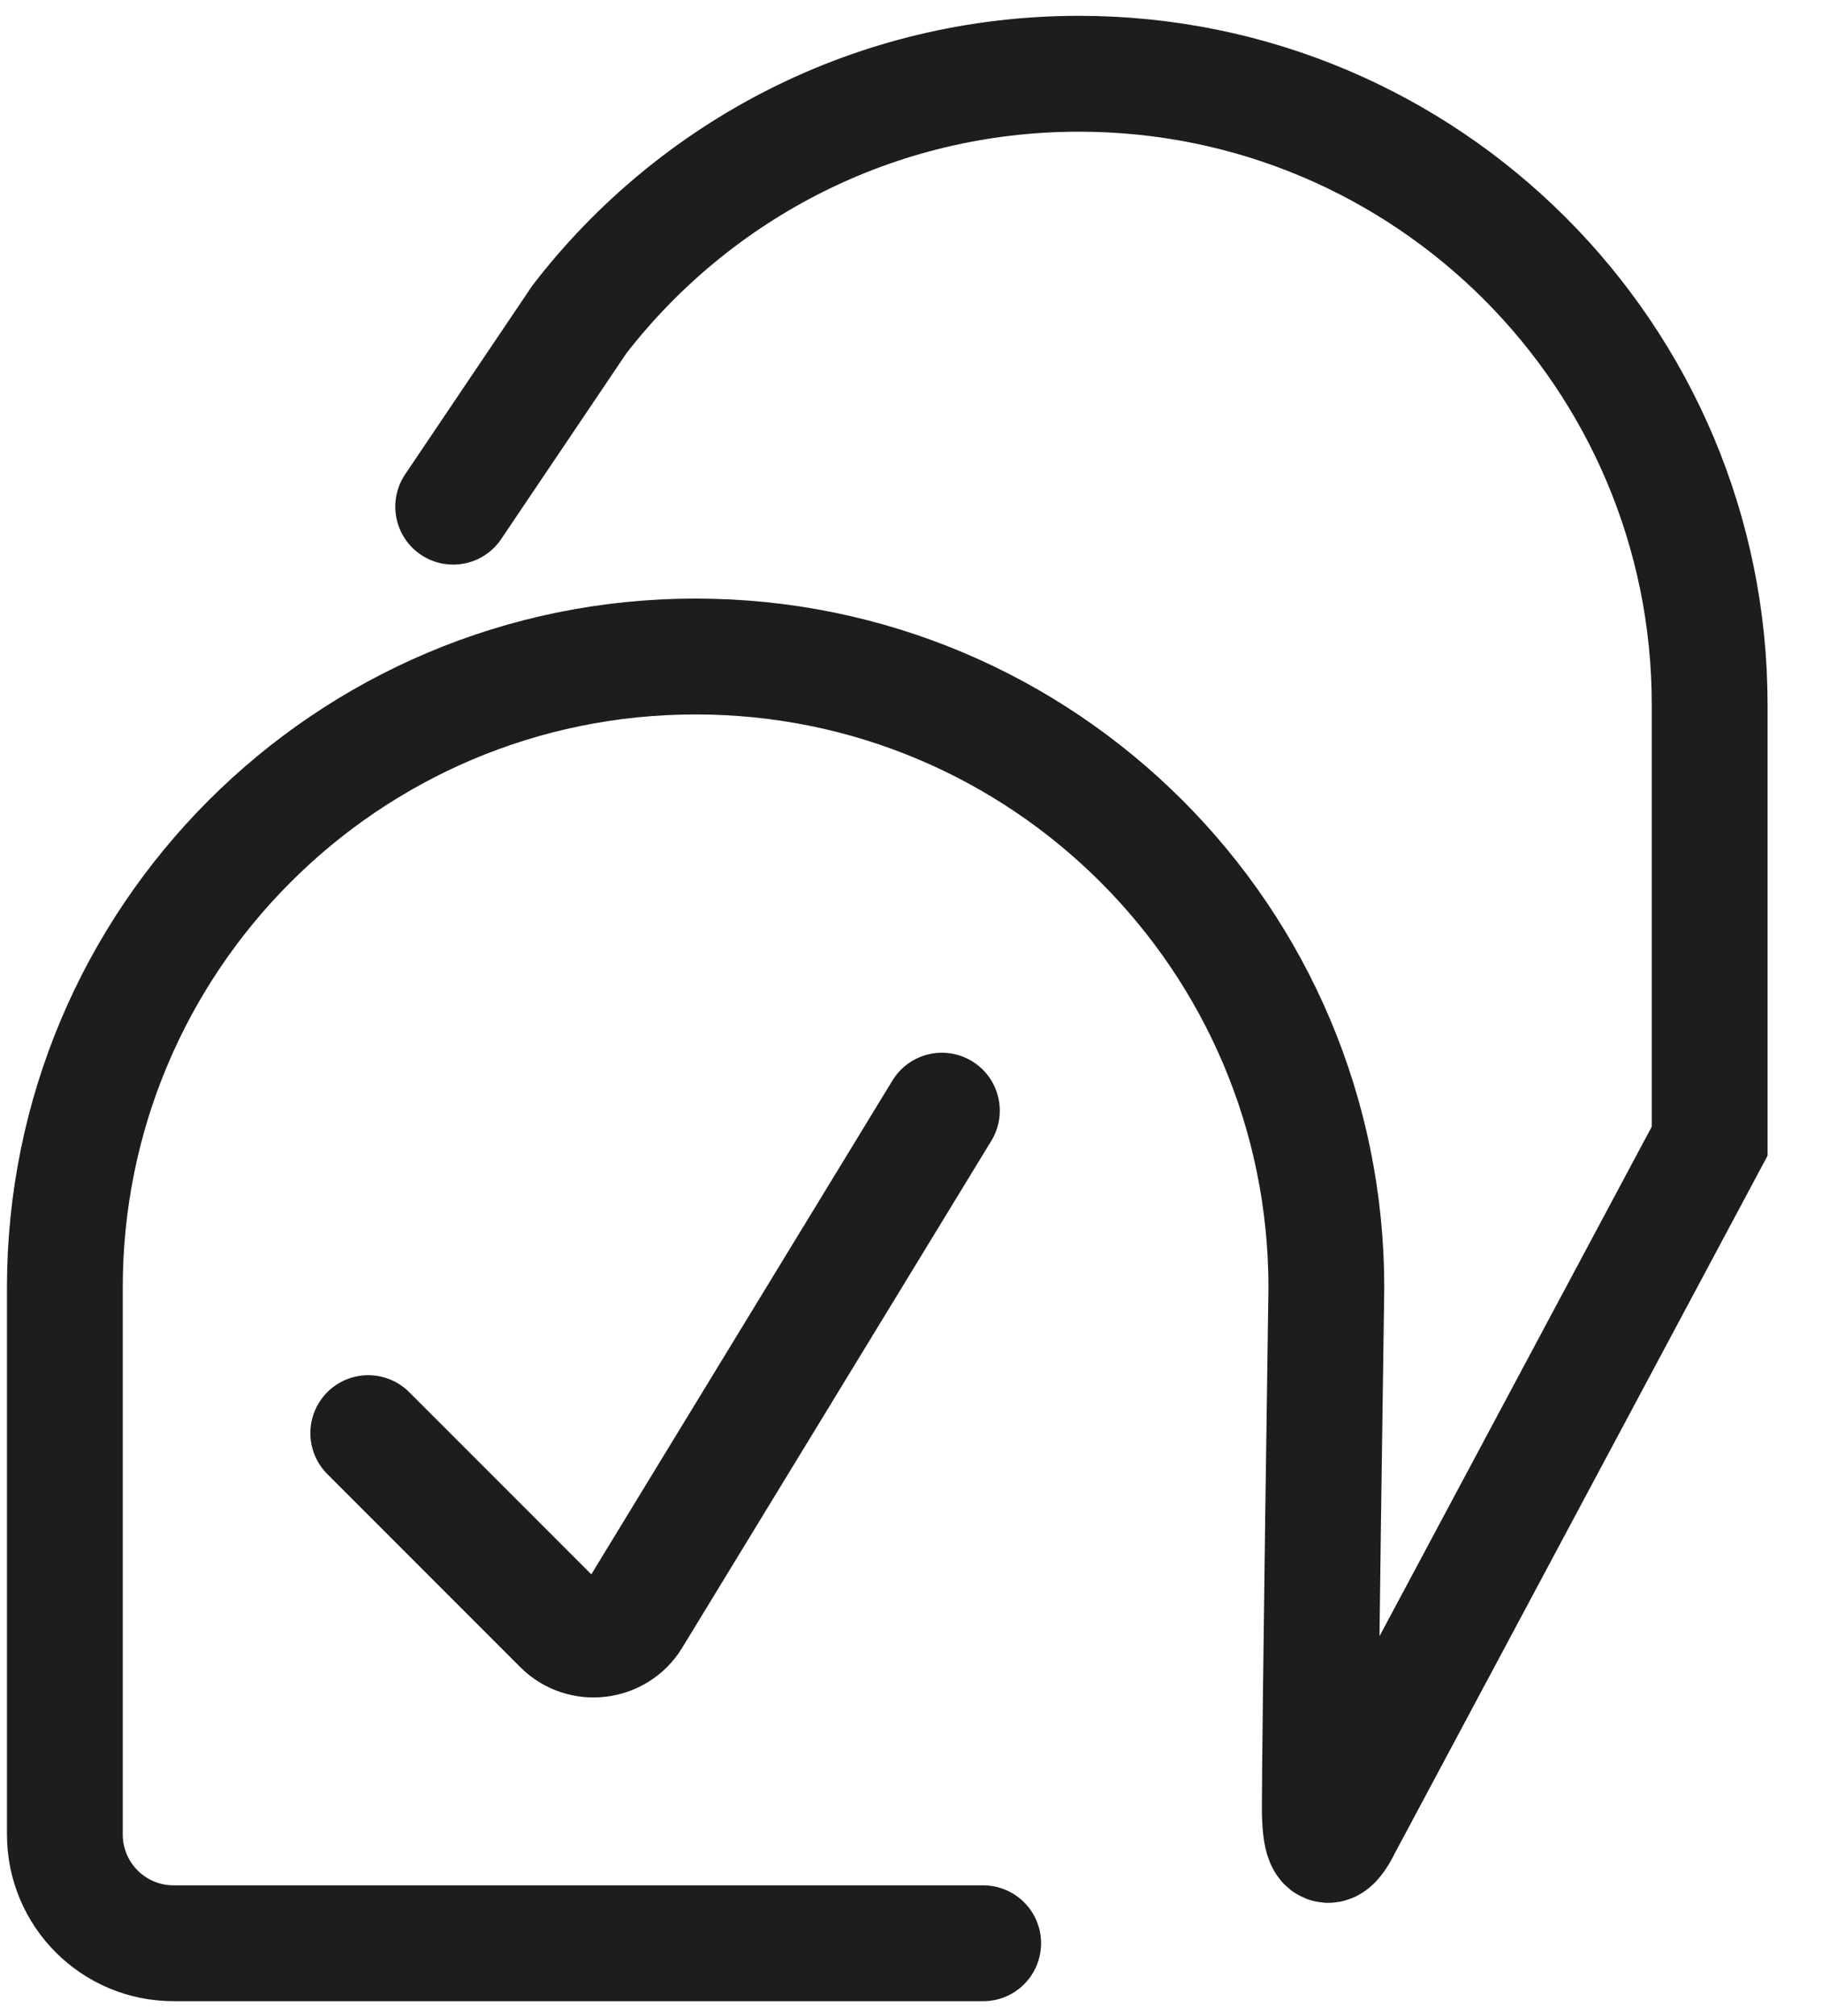
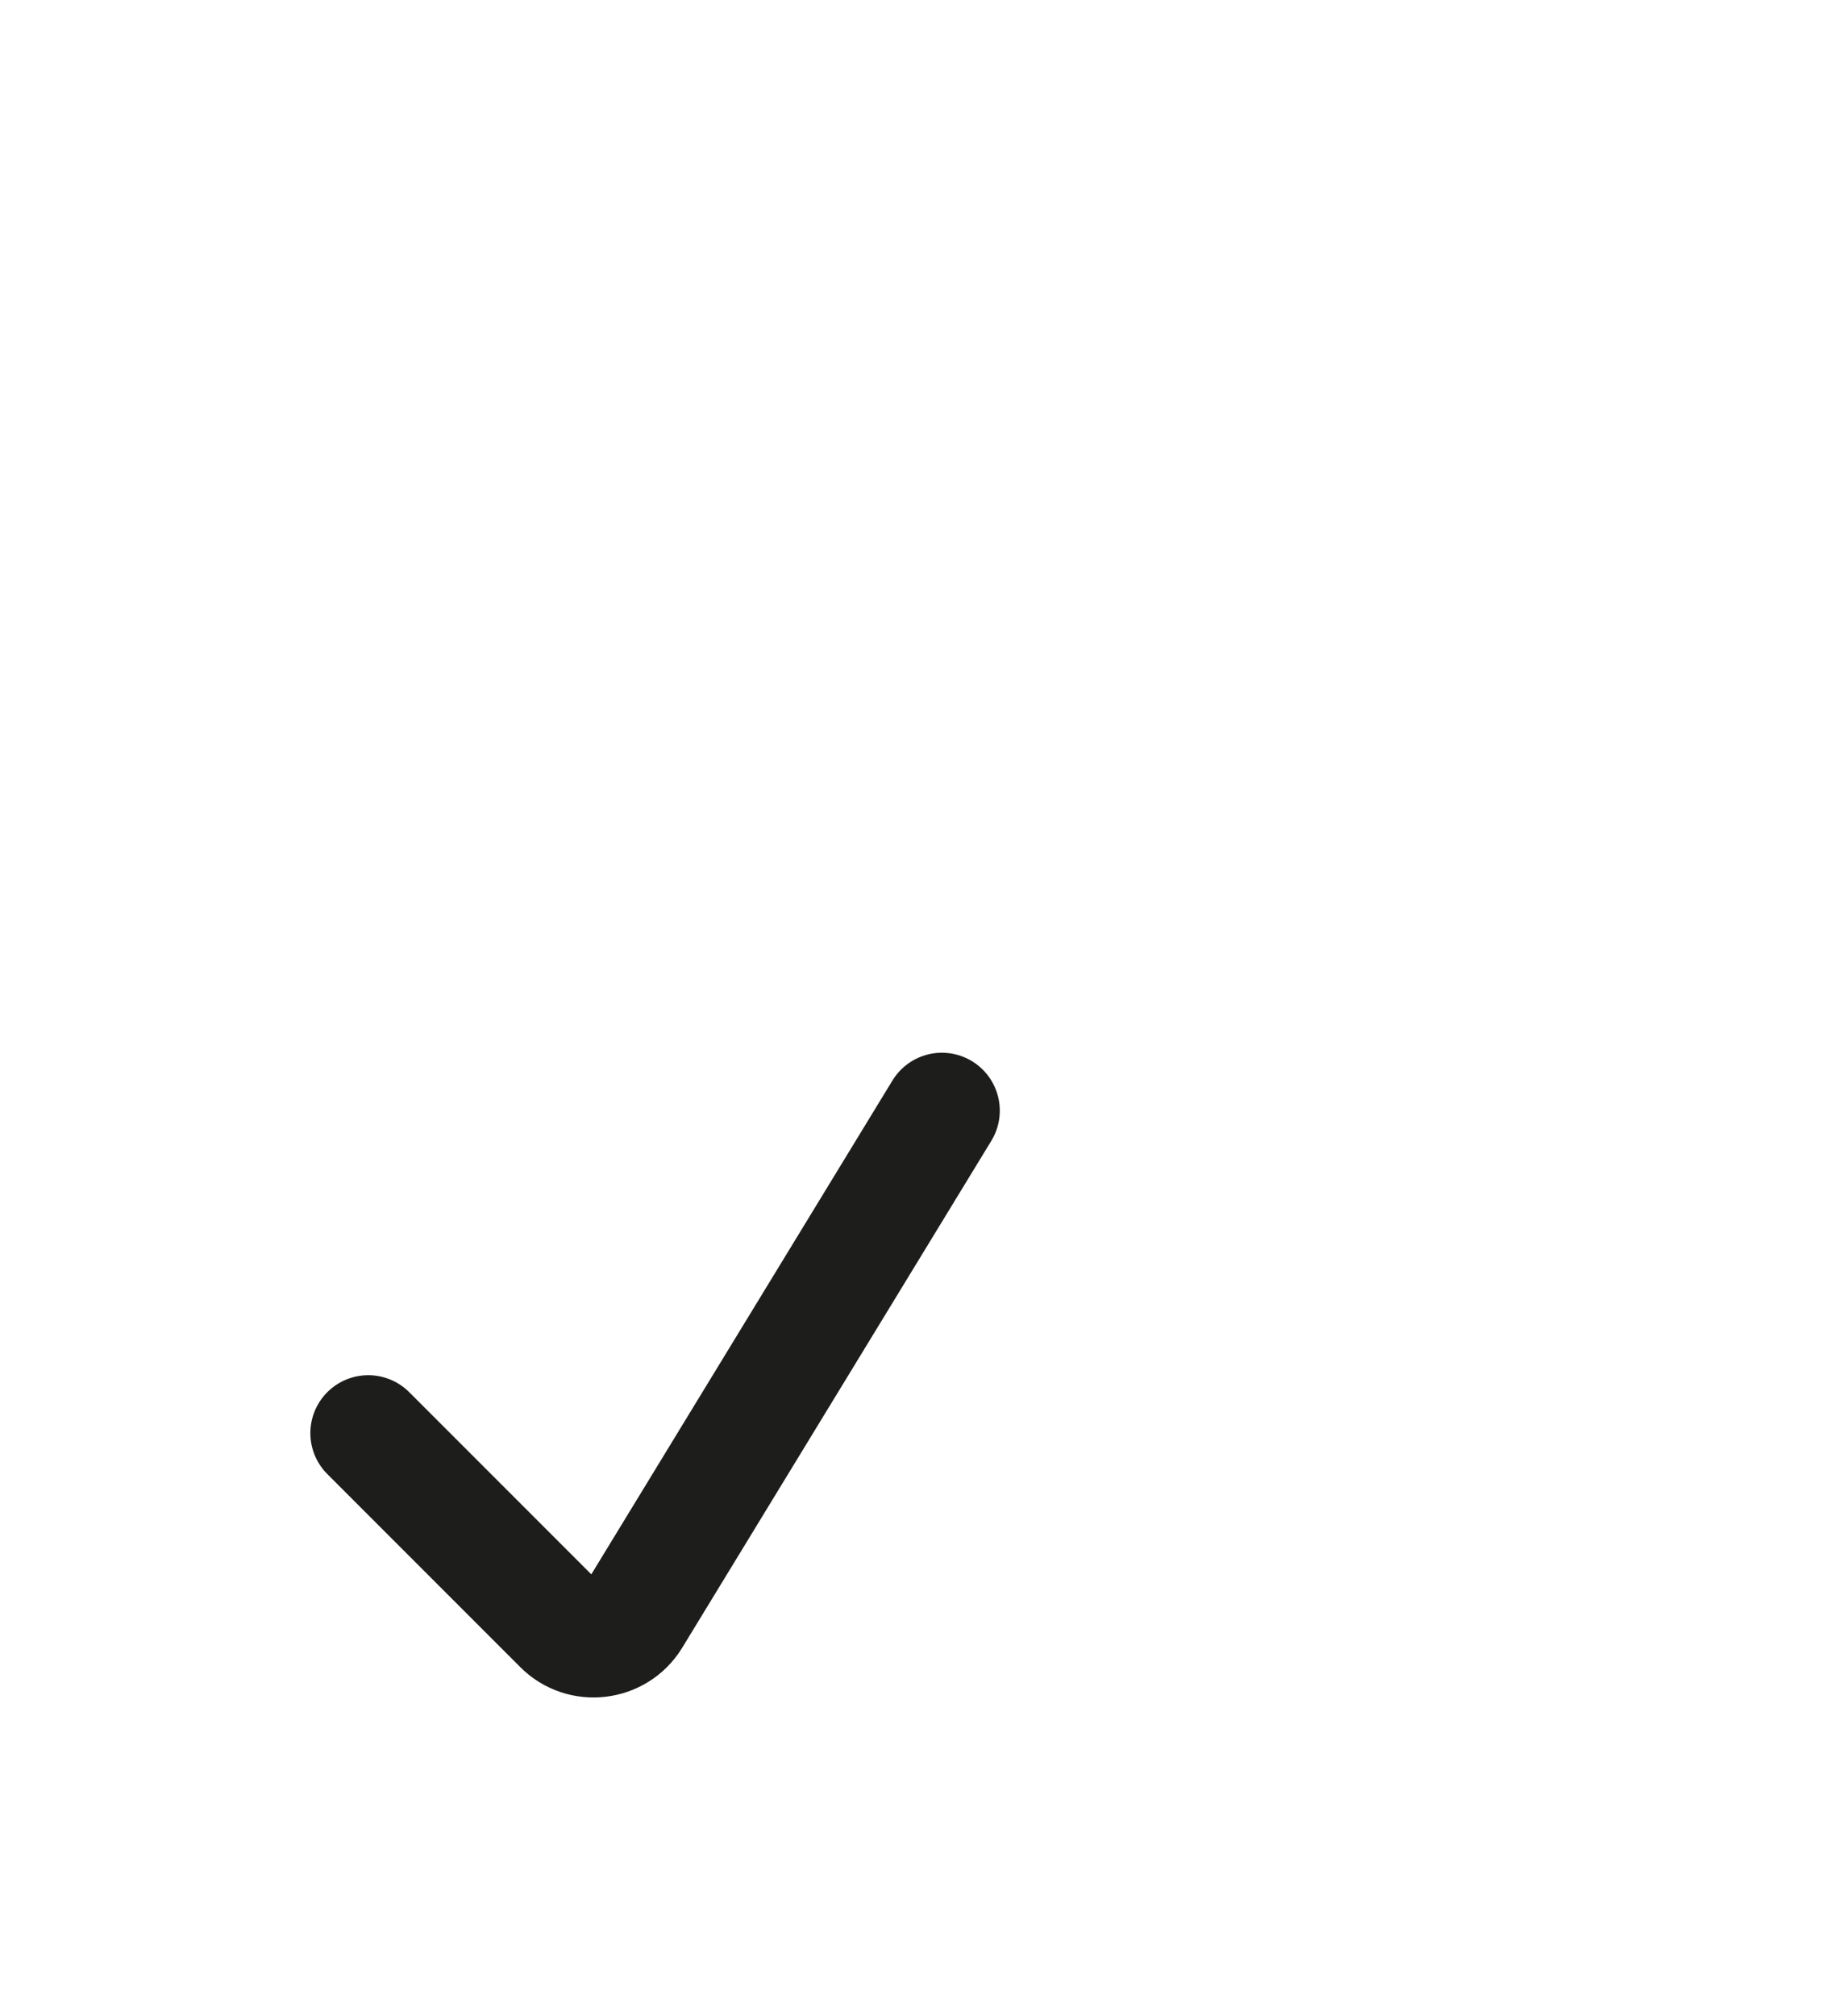
<svg xmlns="http://www.w3.org/2000/svg" id="Layer_1" viewBox="0 0 47.2 52.2">
  <defs>
    <style>.cls-1{fill:none;stroke:#1d1d1b;stroke-linecap:round;stroke-miterlimit:10;stroke-width:3px}</style>
  </defs>
-   <path d="M25.47 50.32H4.5c-1.56 0-2.82-1.26-2.82-2.82V33.34C1.68 24.32 8.99 17 18.02 17h0c9.02 0 16.34 7.31 16.34 16.34 0 0-.17 11.65-.17 13.46s.59.54.59.54l9.51-17.79v-11.3c0-9.02-7.31-16.34-16.34-16.34h0c-5.27 0-9.95 2.49-12.94 6.36l-3.27 4.85" class="cls-1" />
  <path d="m9.54 37.11 5 5c.54.54 1.45.43 1.85-.22l8.01-13.13" class="cls-1" />
</svg>